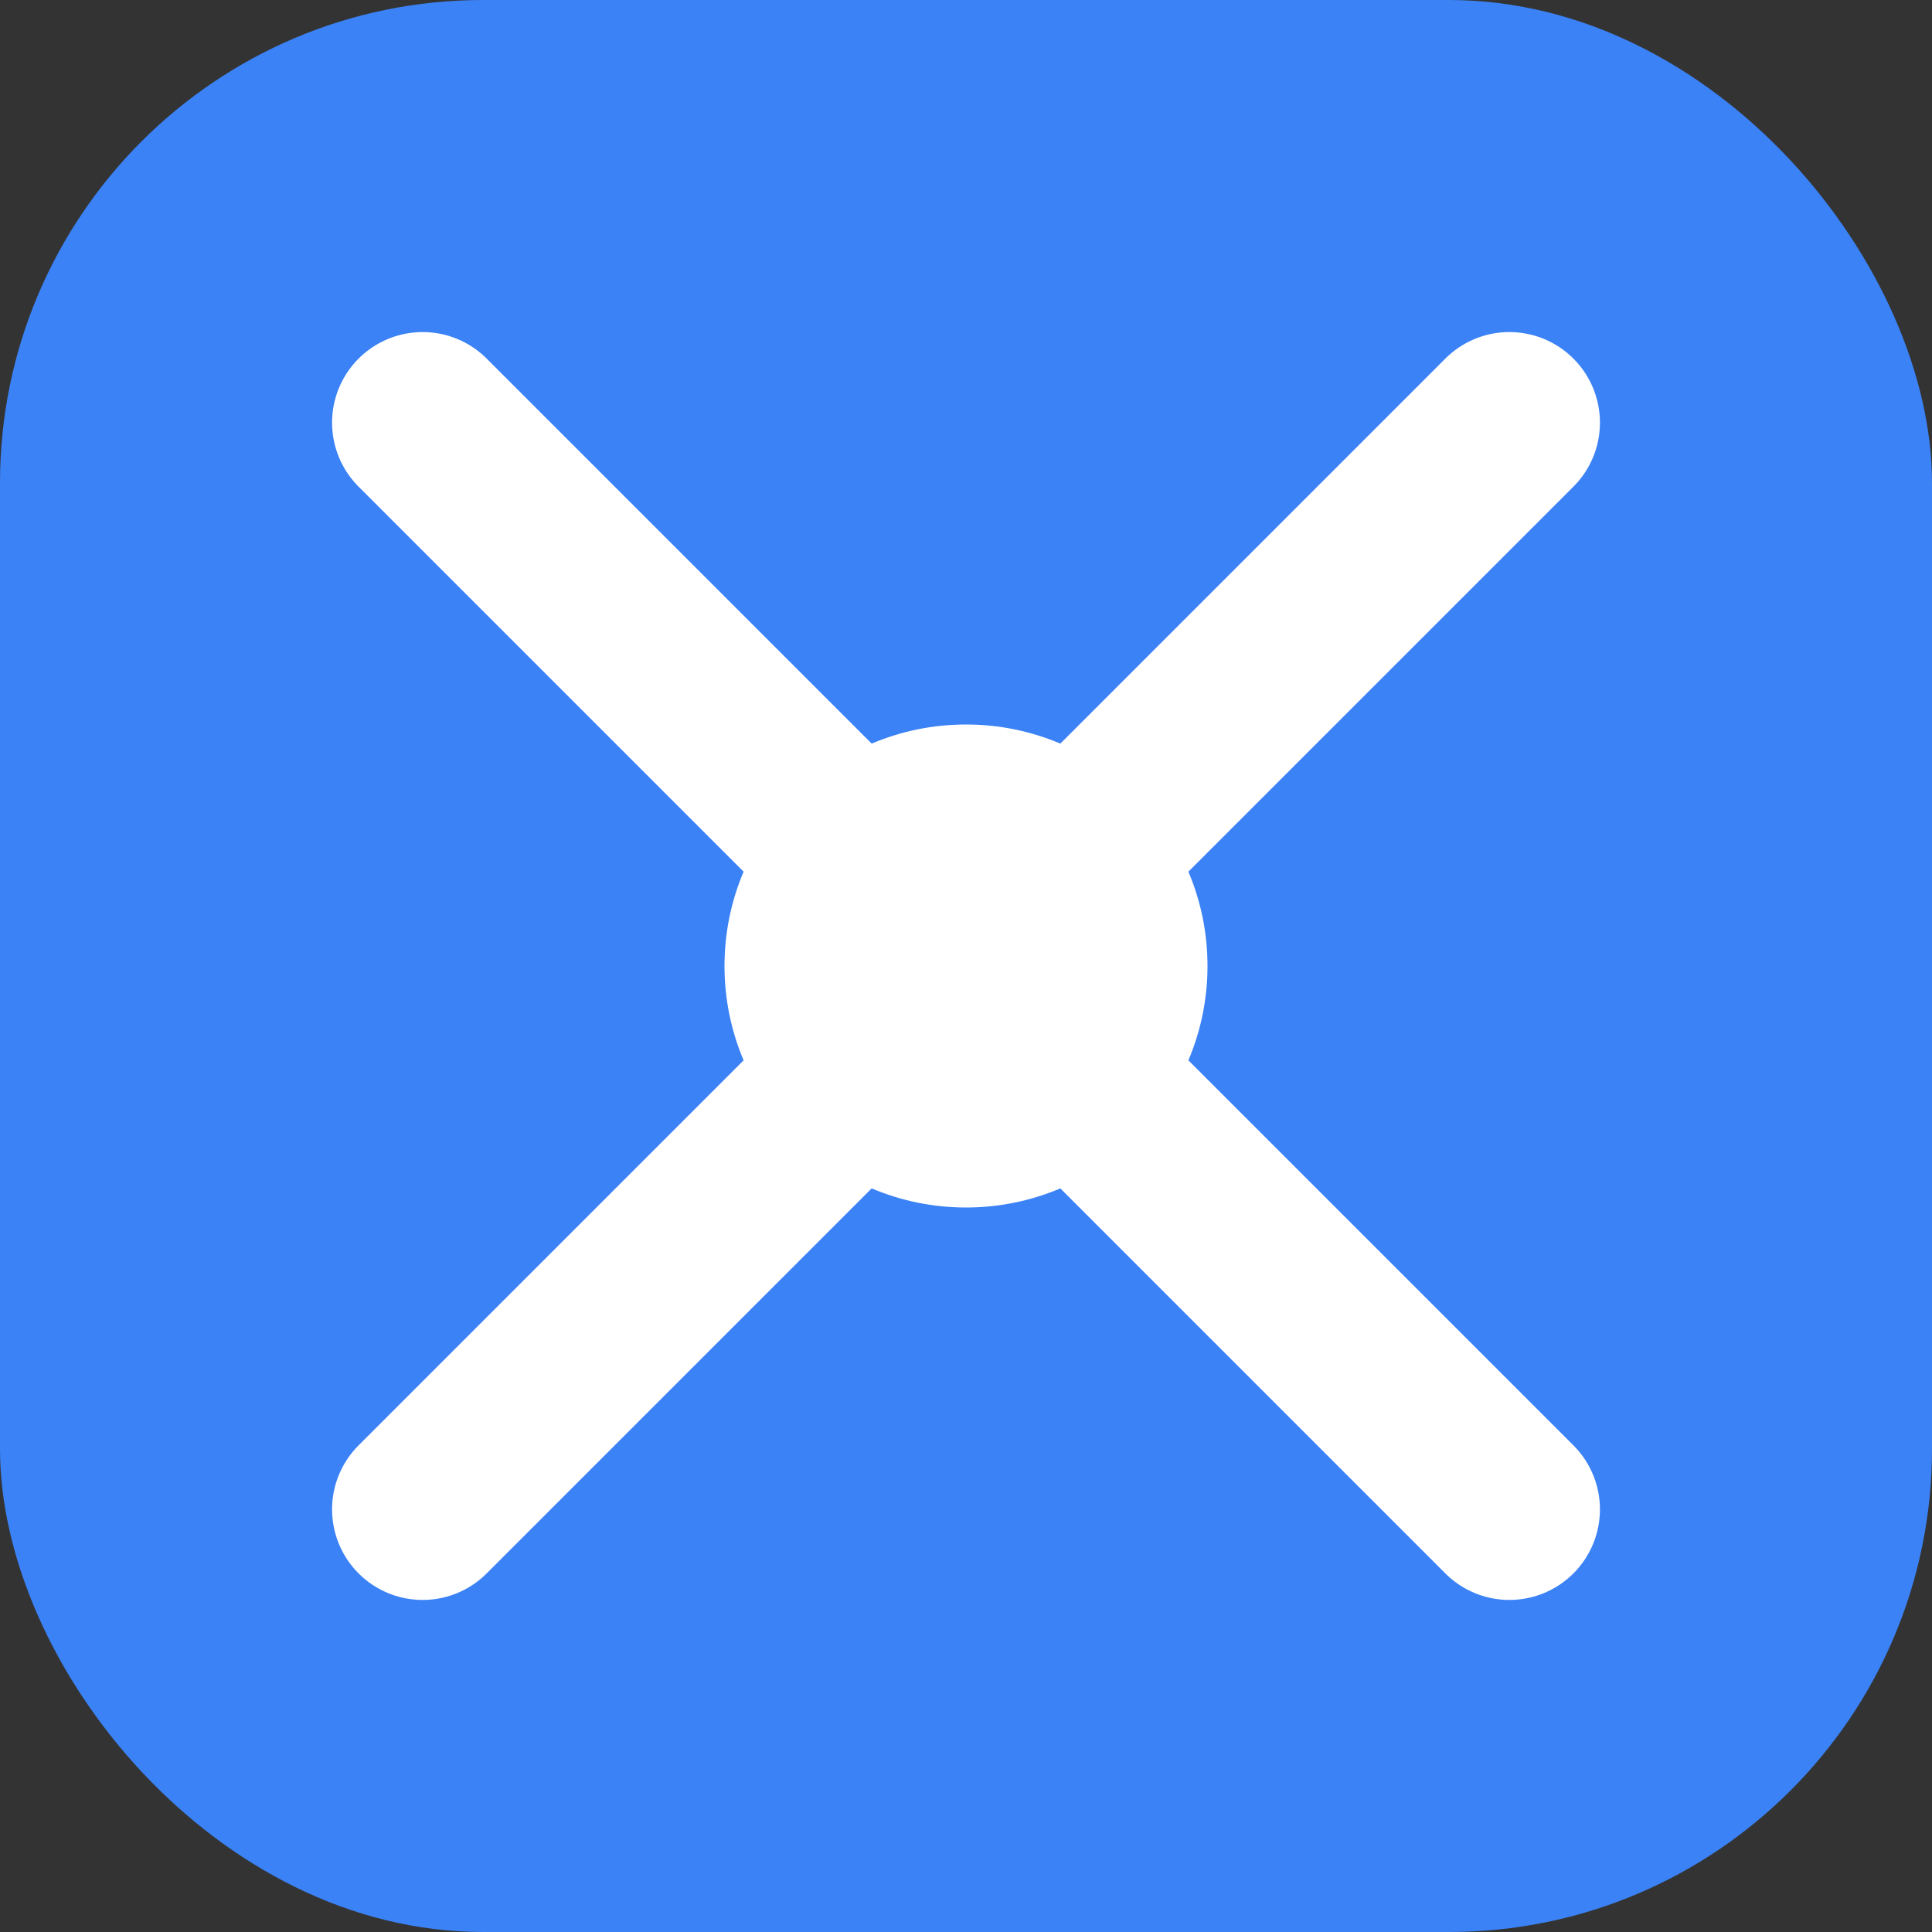
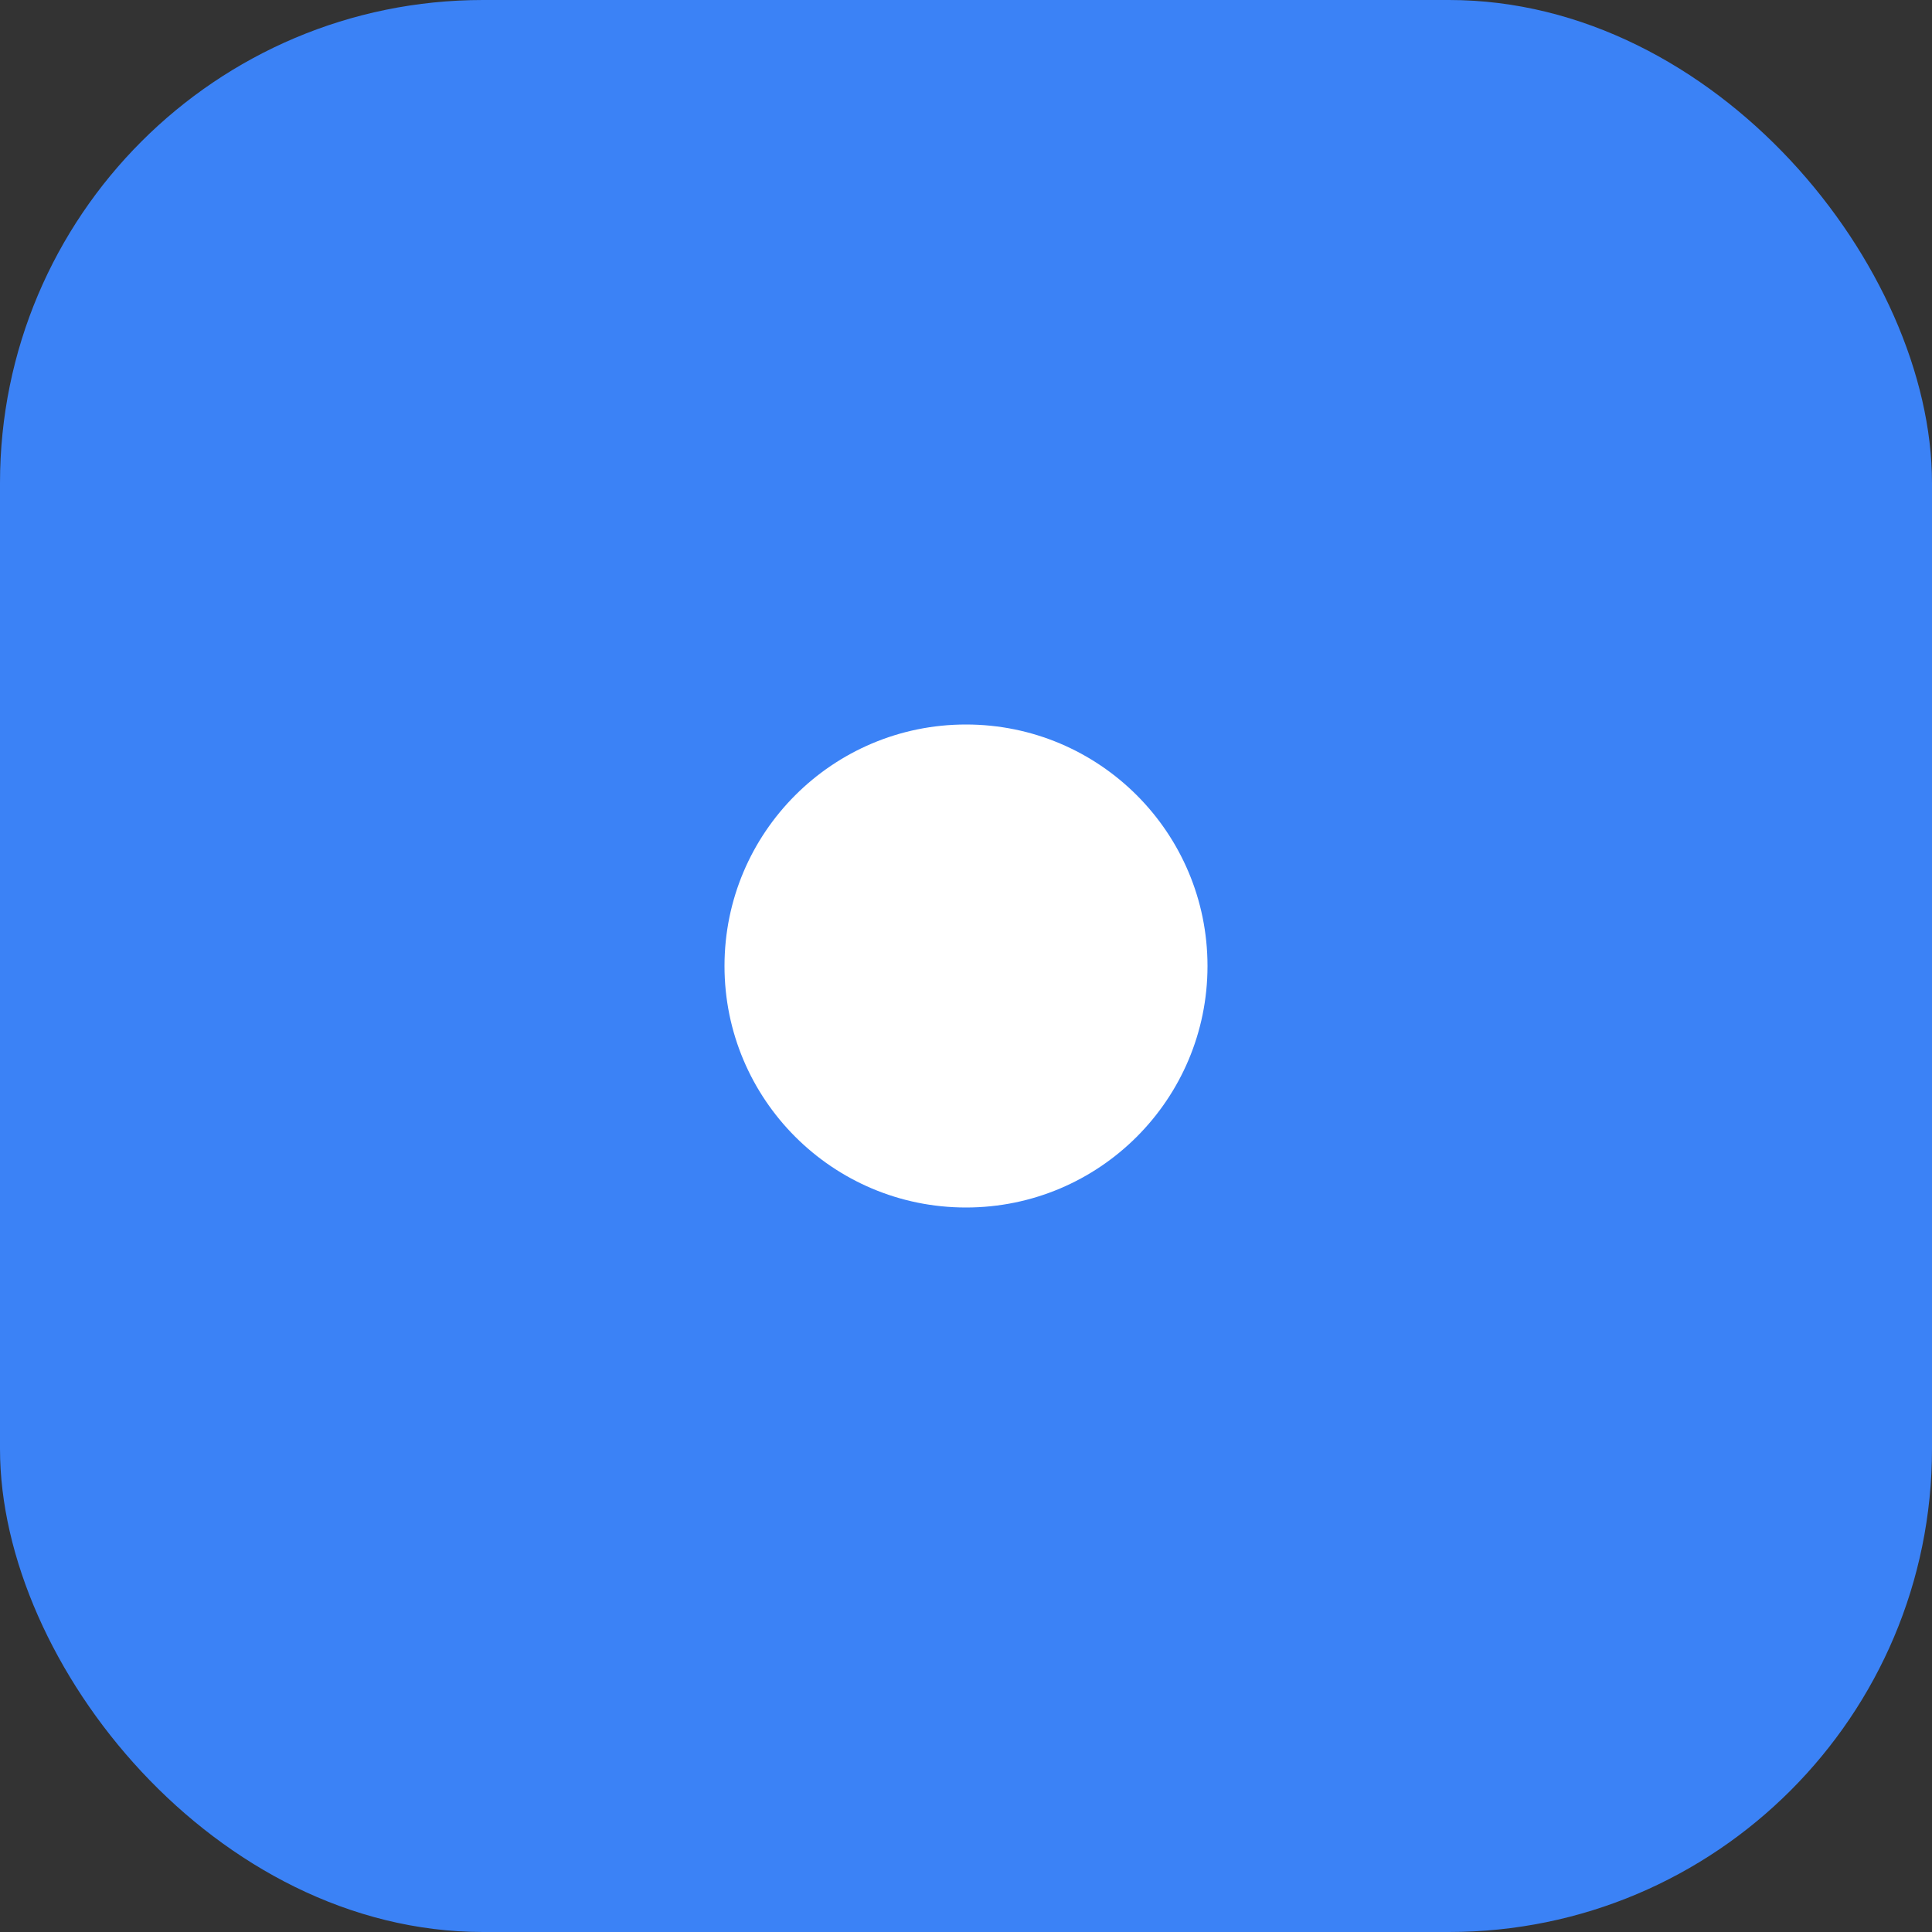
<svg xmlns="http://www.w3.org/2000/svg" width="32" height="32" viewBox="0 0 32 32" fill="none">
  <rect x="0" y="0" width="32" height="32" fill="#333333" stroke="none" />
  <rect width="32" height="32" rx="8" fill="#3B82F6" />
-   <path d="M7 7L16 16M16 16L25 7M16 16L7 25M16 16L25 25" stroke="white" stroke-width="3" stroke-linecap="round" stroke-linejoin="round" />
  <circle cx="16" cy="16" r="4" fill="white" />
</svg>